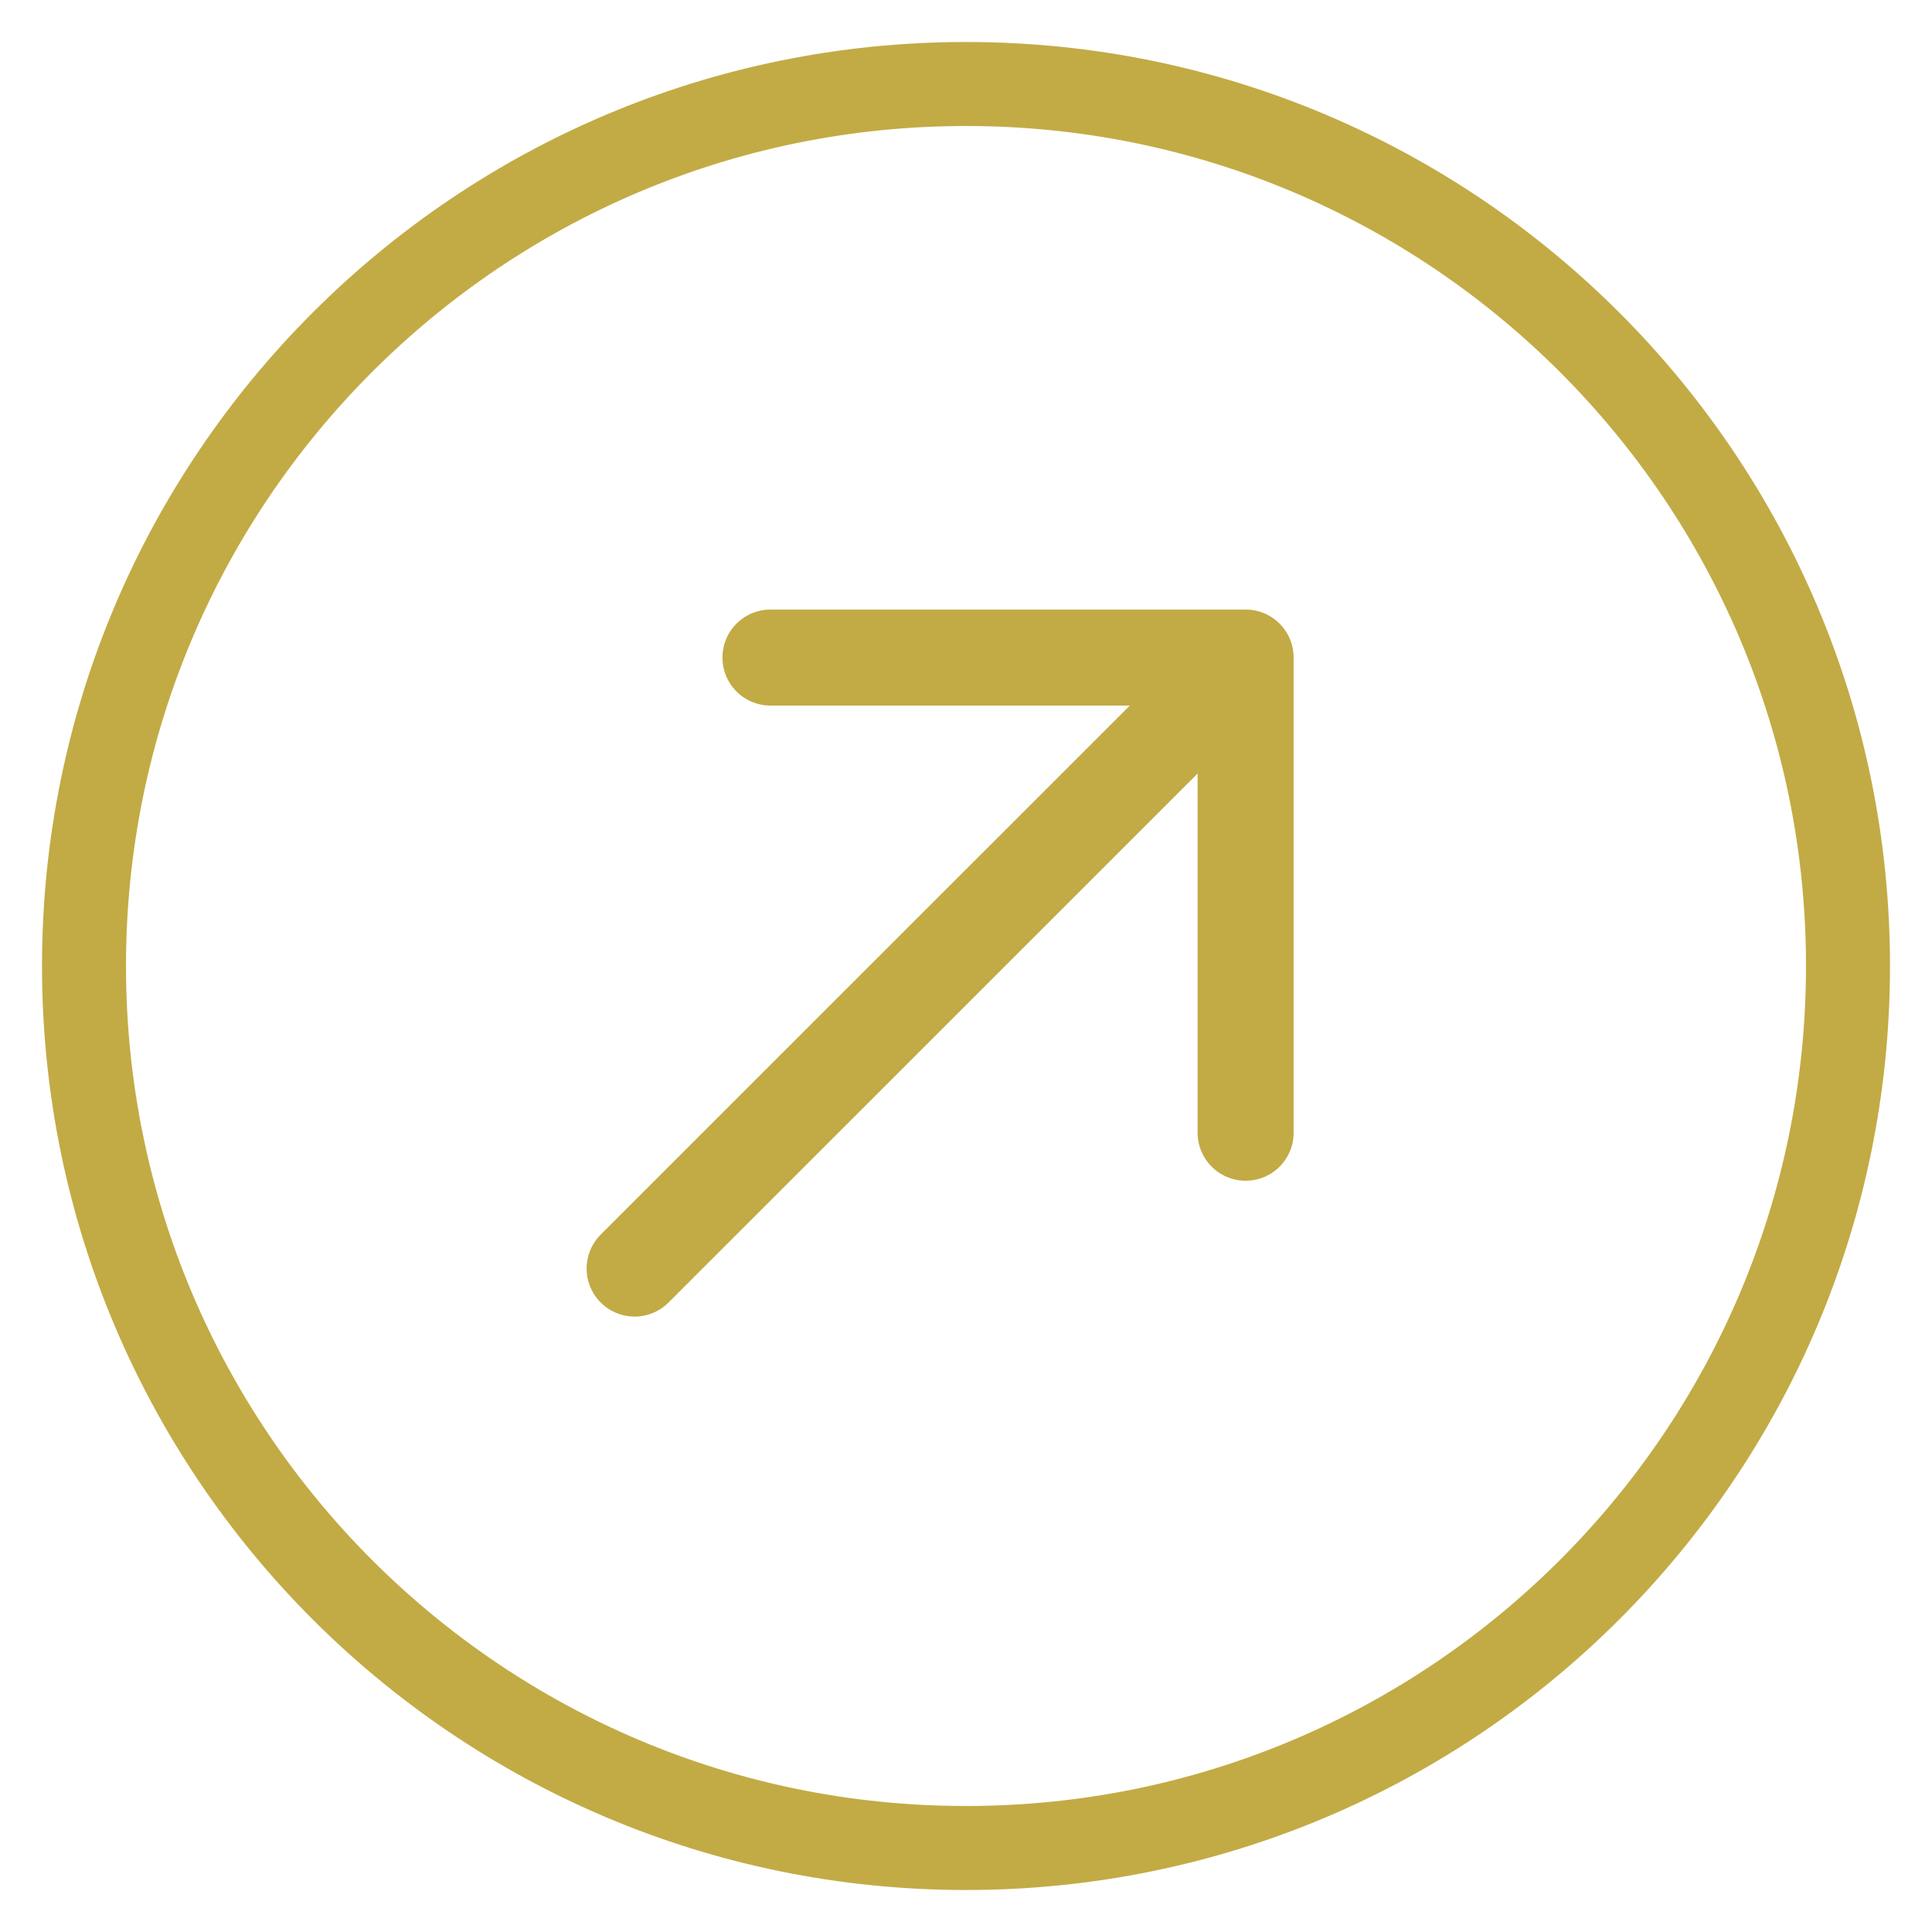
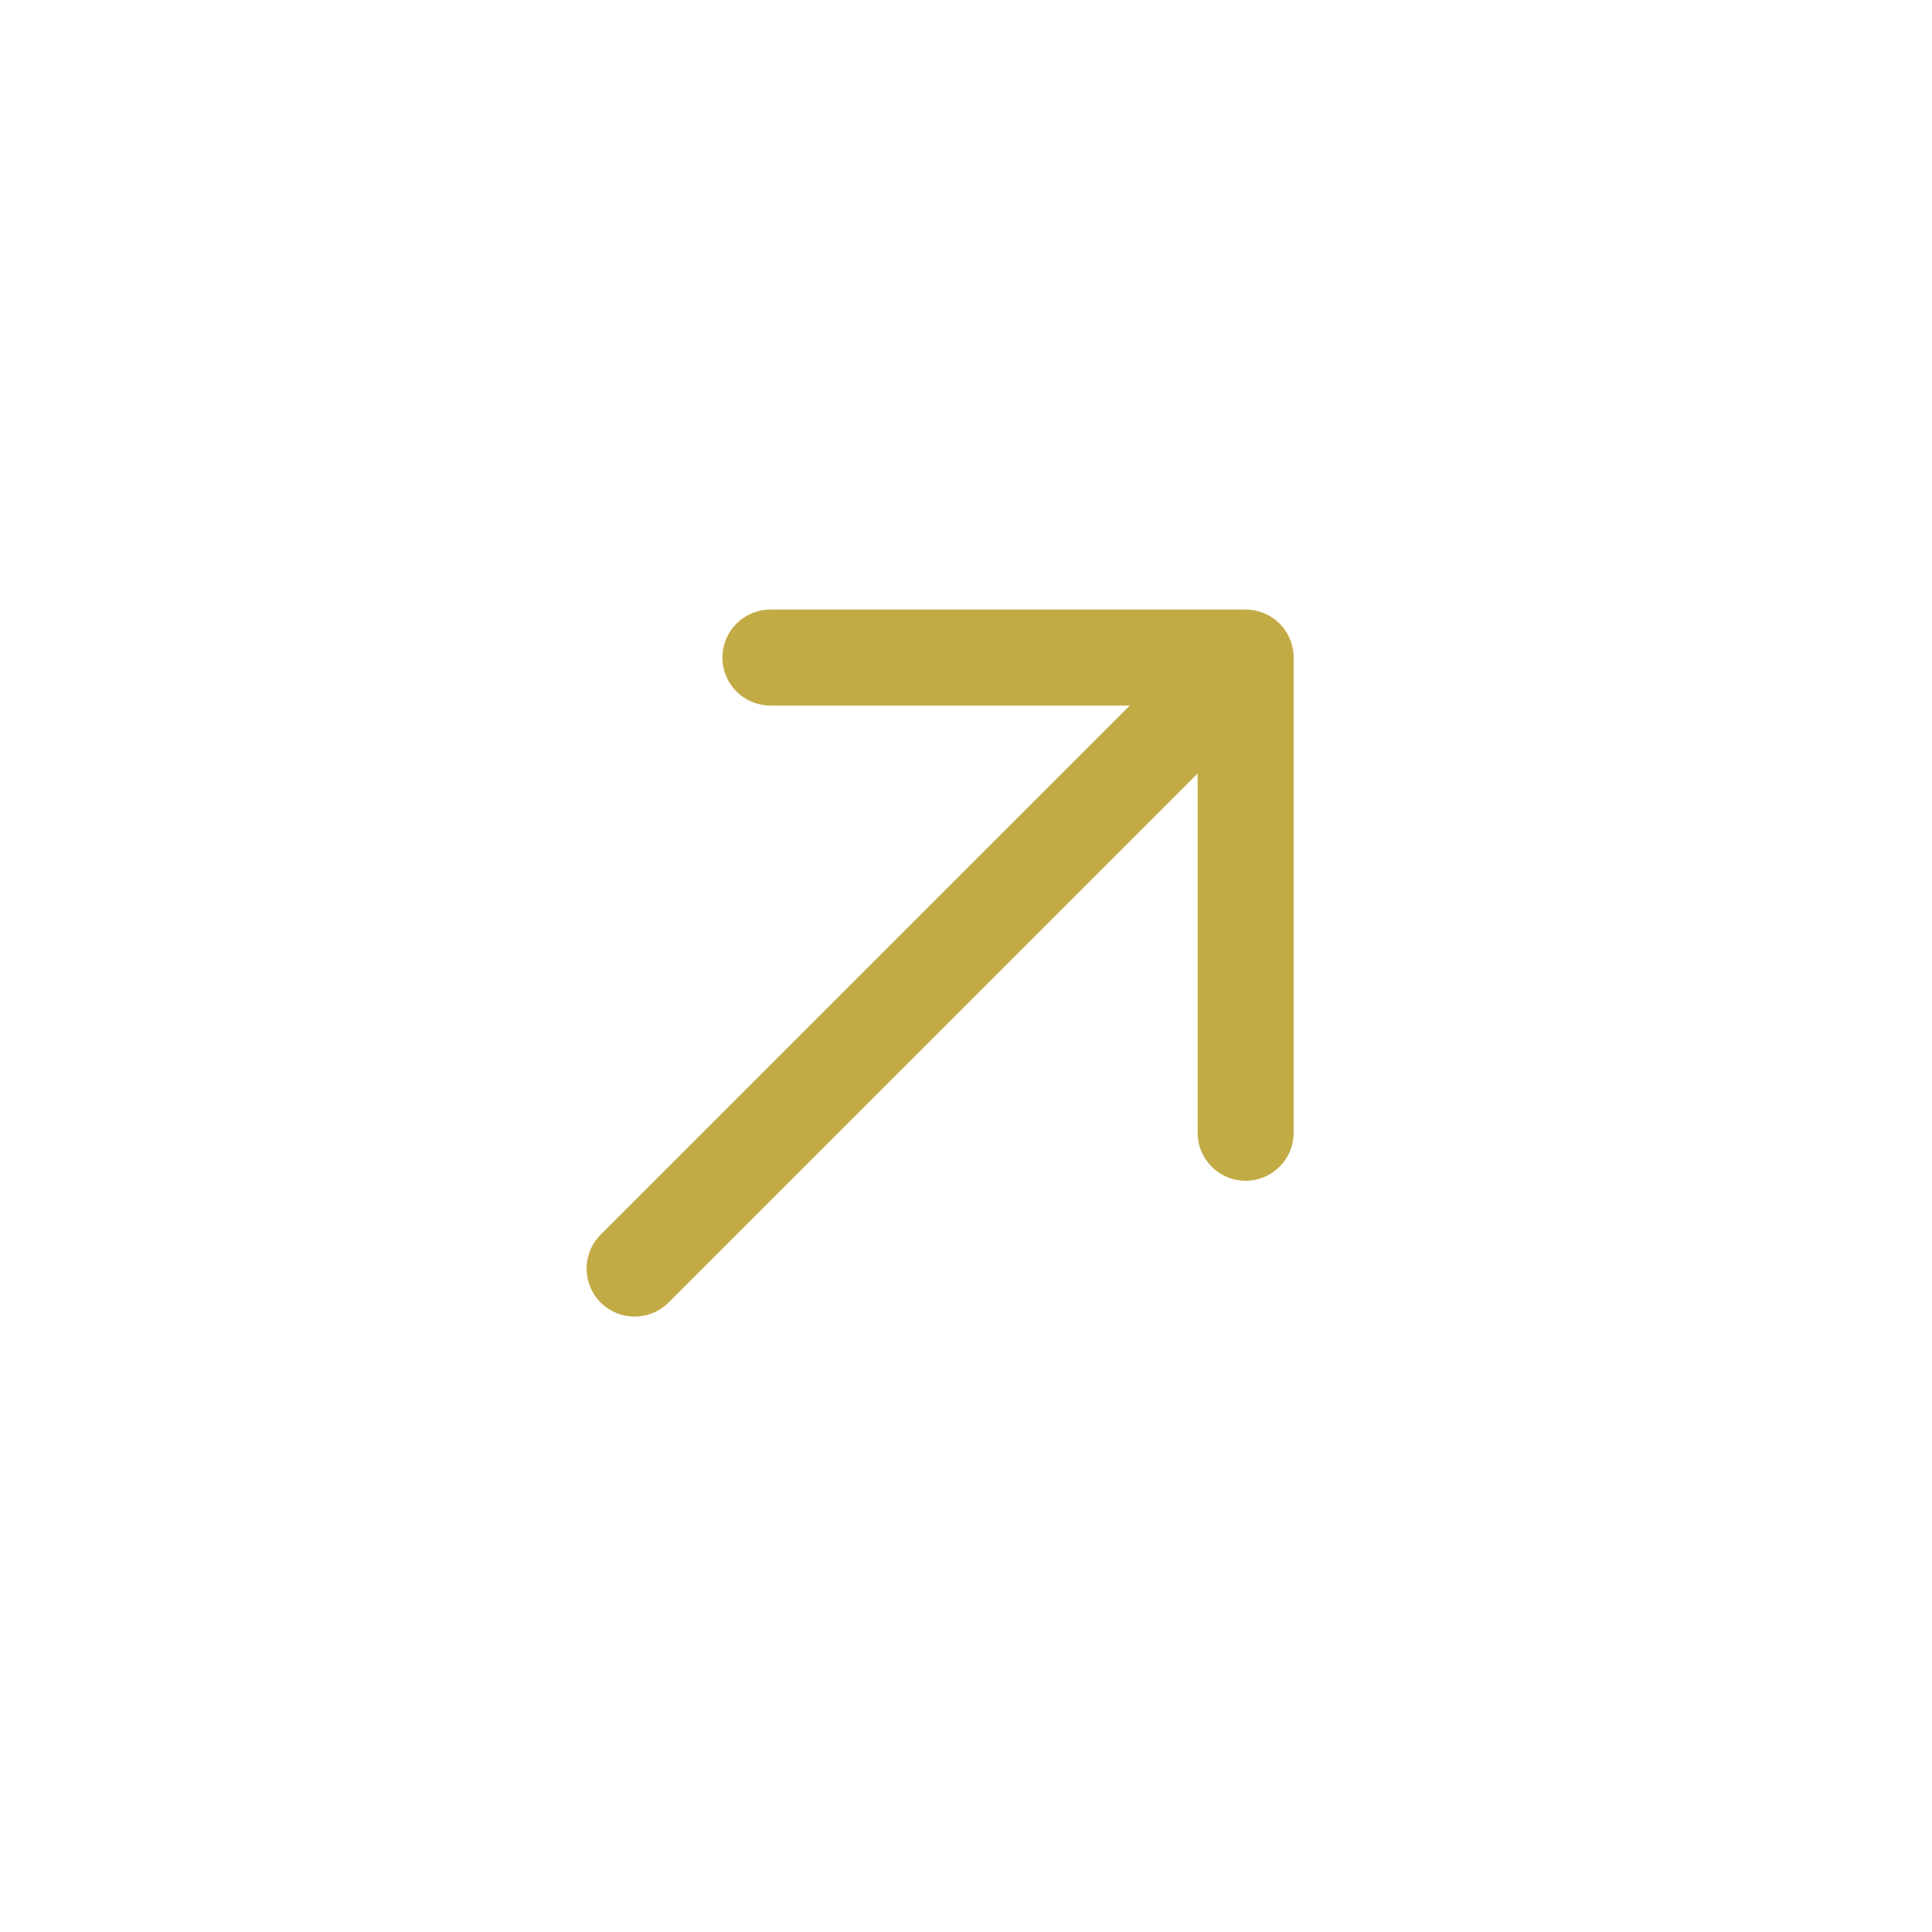
<svg xmlns="http://www.w3.org/2000/svg" width="23" height="23" viewBox="0 0 23 23" fill="none">
  <g clip-path="url(#clip0_91_457)">
-     <path d="M11.5 22C17.299 22 22 17.299 22 11.5C22 5.701 17.299 1 11.5 1C5.701 1 1 5.701 1 11.5C1 17.299 5.701 22 11.5 22Z" stroke="#C2AB45" />
    <path d="M7.555 15.102L14.627 8.031" stroke="#C2AB45" stroke-width="1.143" stroke-linecap="round" stroke-linejoin="round" />
    <path d="M14.829 13.485V7.828H9.172" stroke="#C2AB45" stroke-width="1.143" stroke-linecap="round" stroke-linejoin="round" />
  </g>
  <defs>
    <clipPath id="clip0_91_457">
      <rect width="23" height="23" fill="white" />
    </clipPath>
  </defs>
</svg>